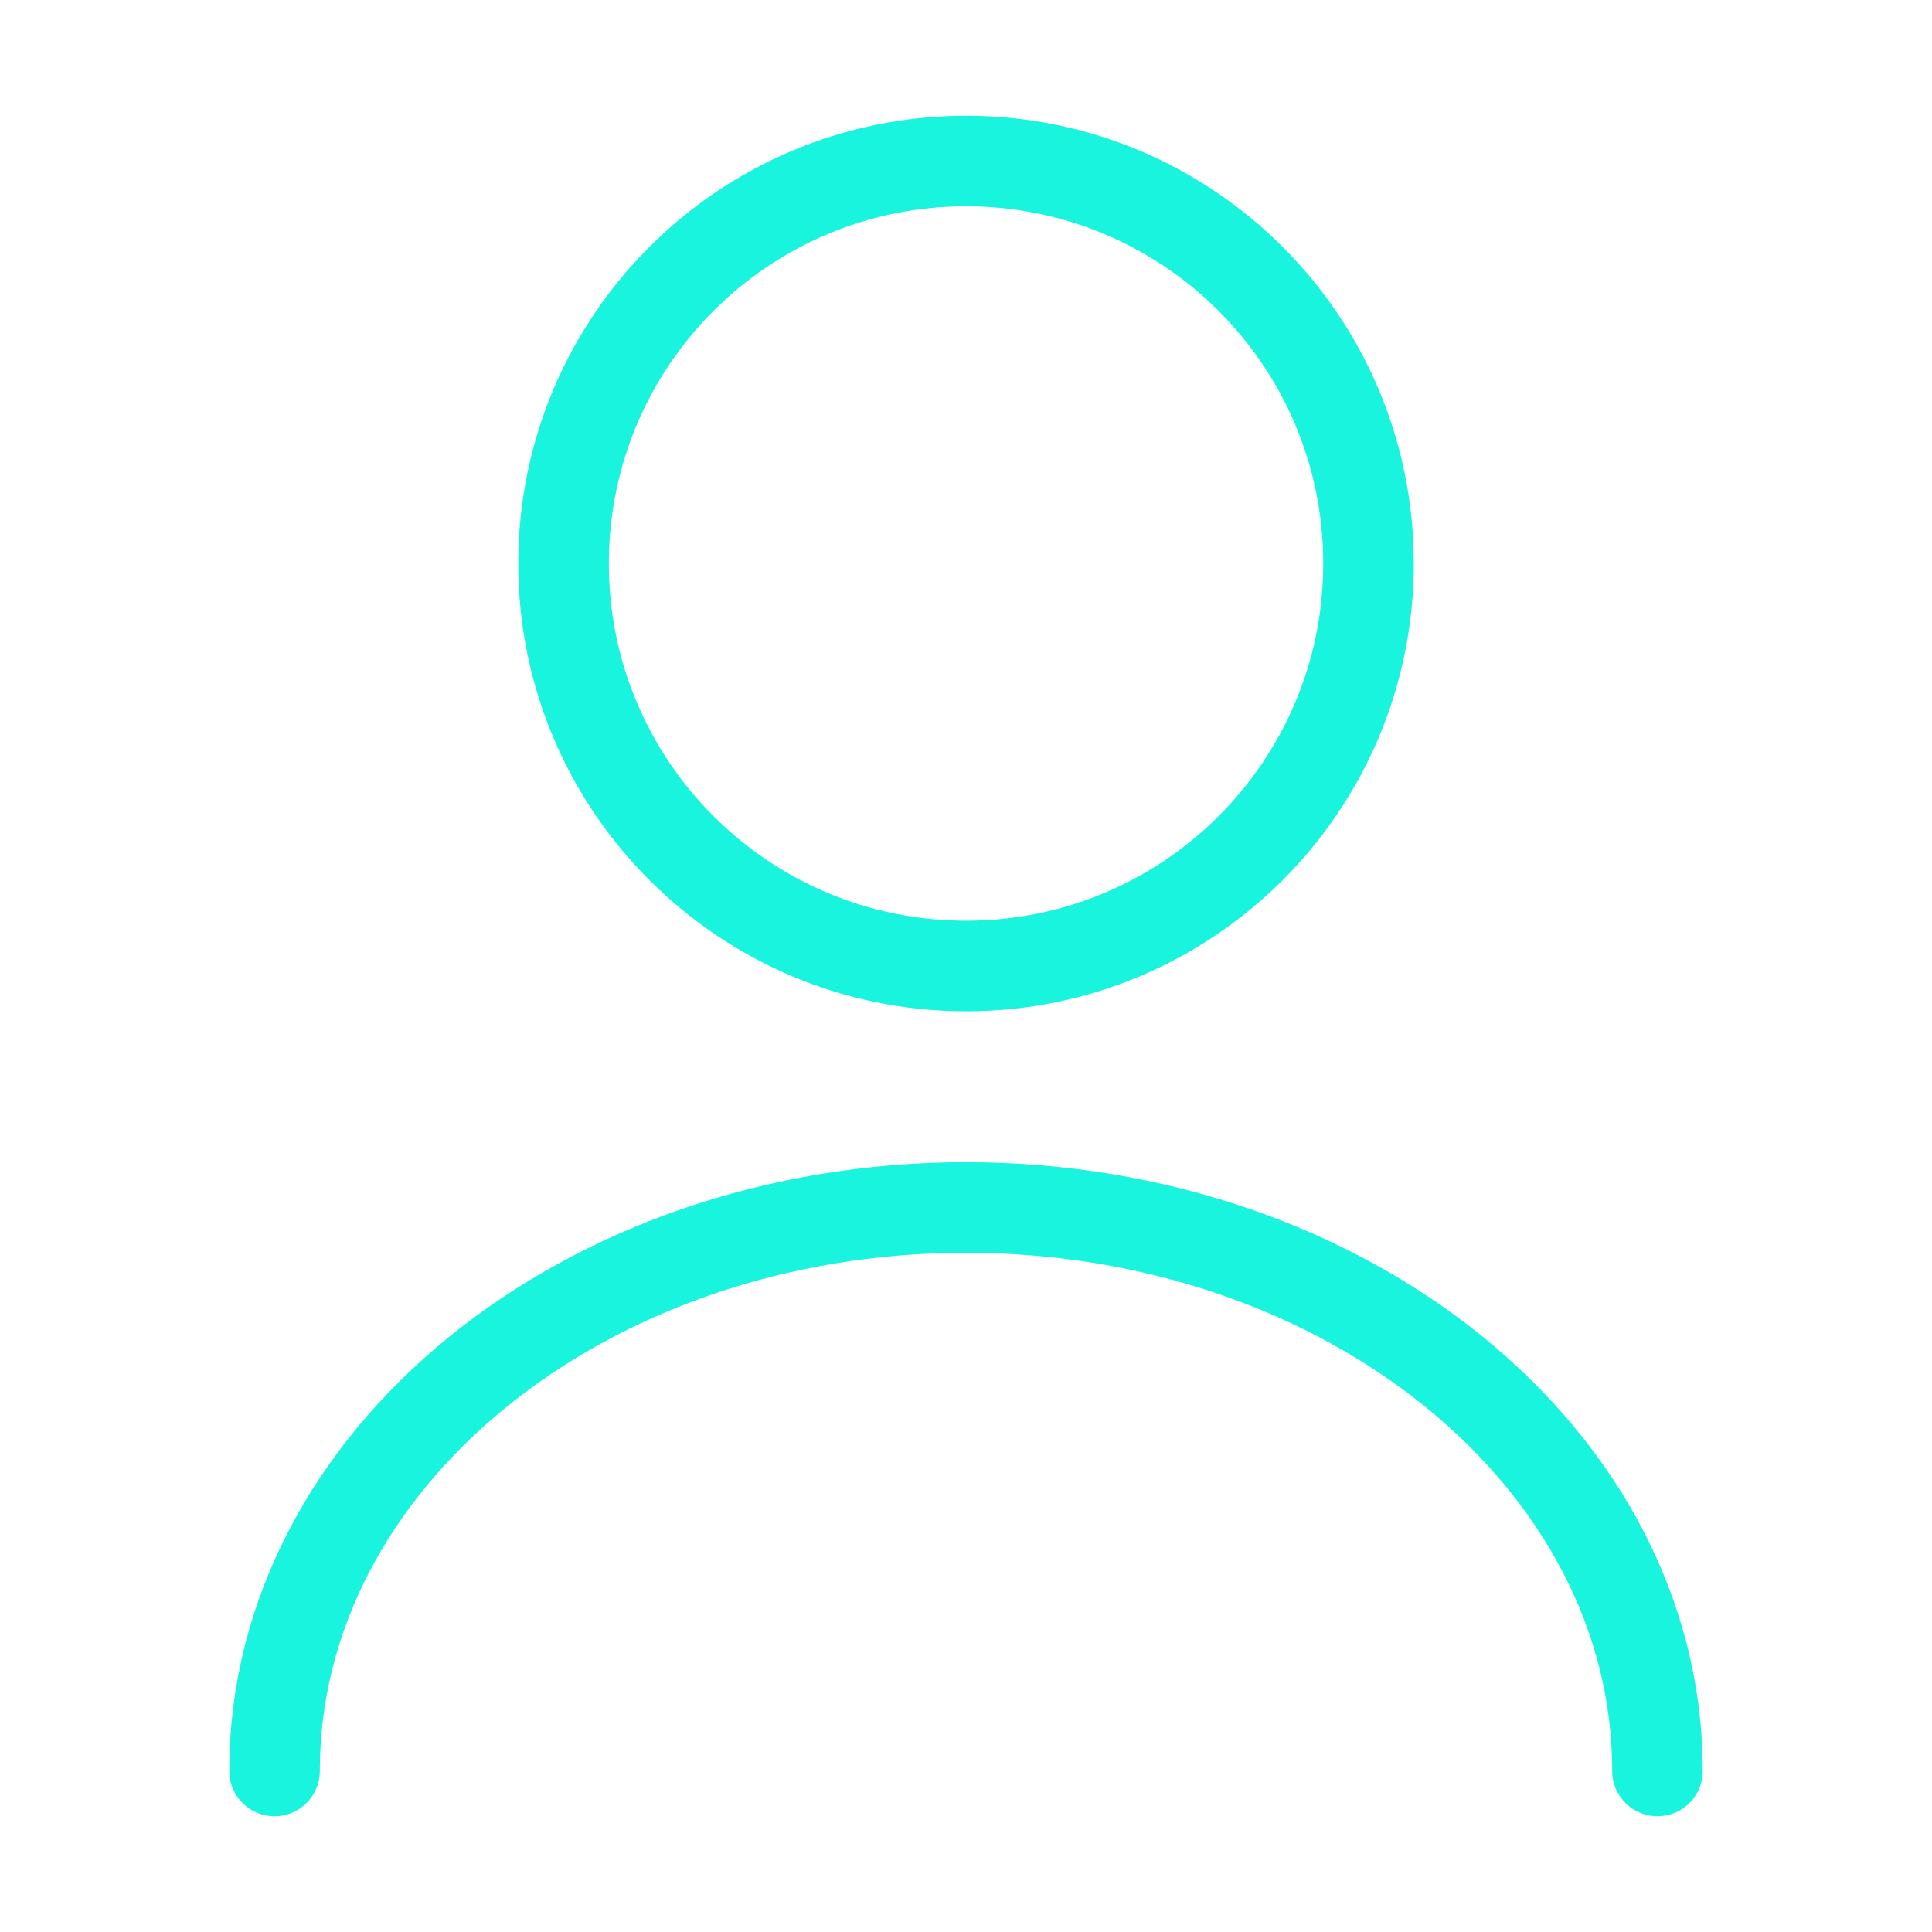
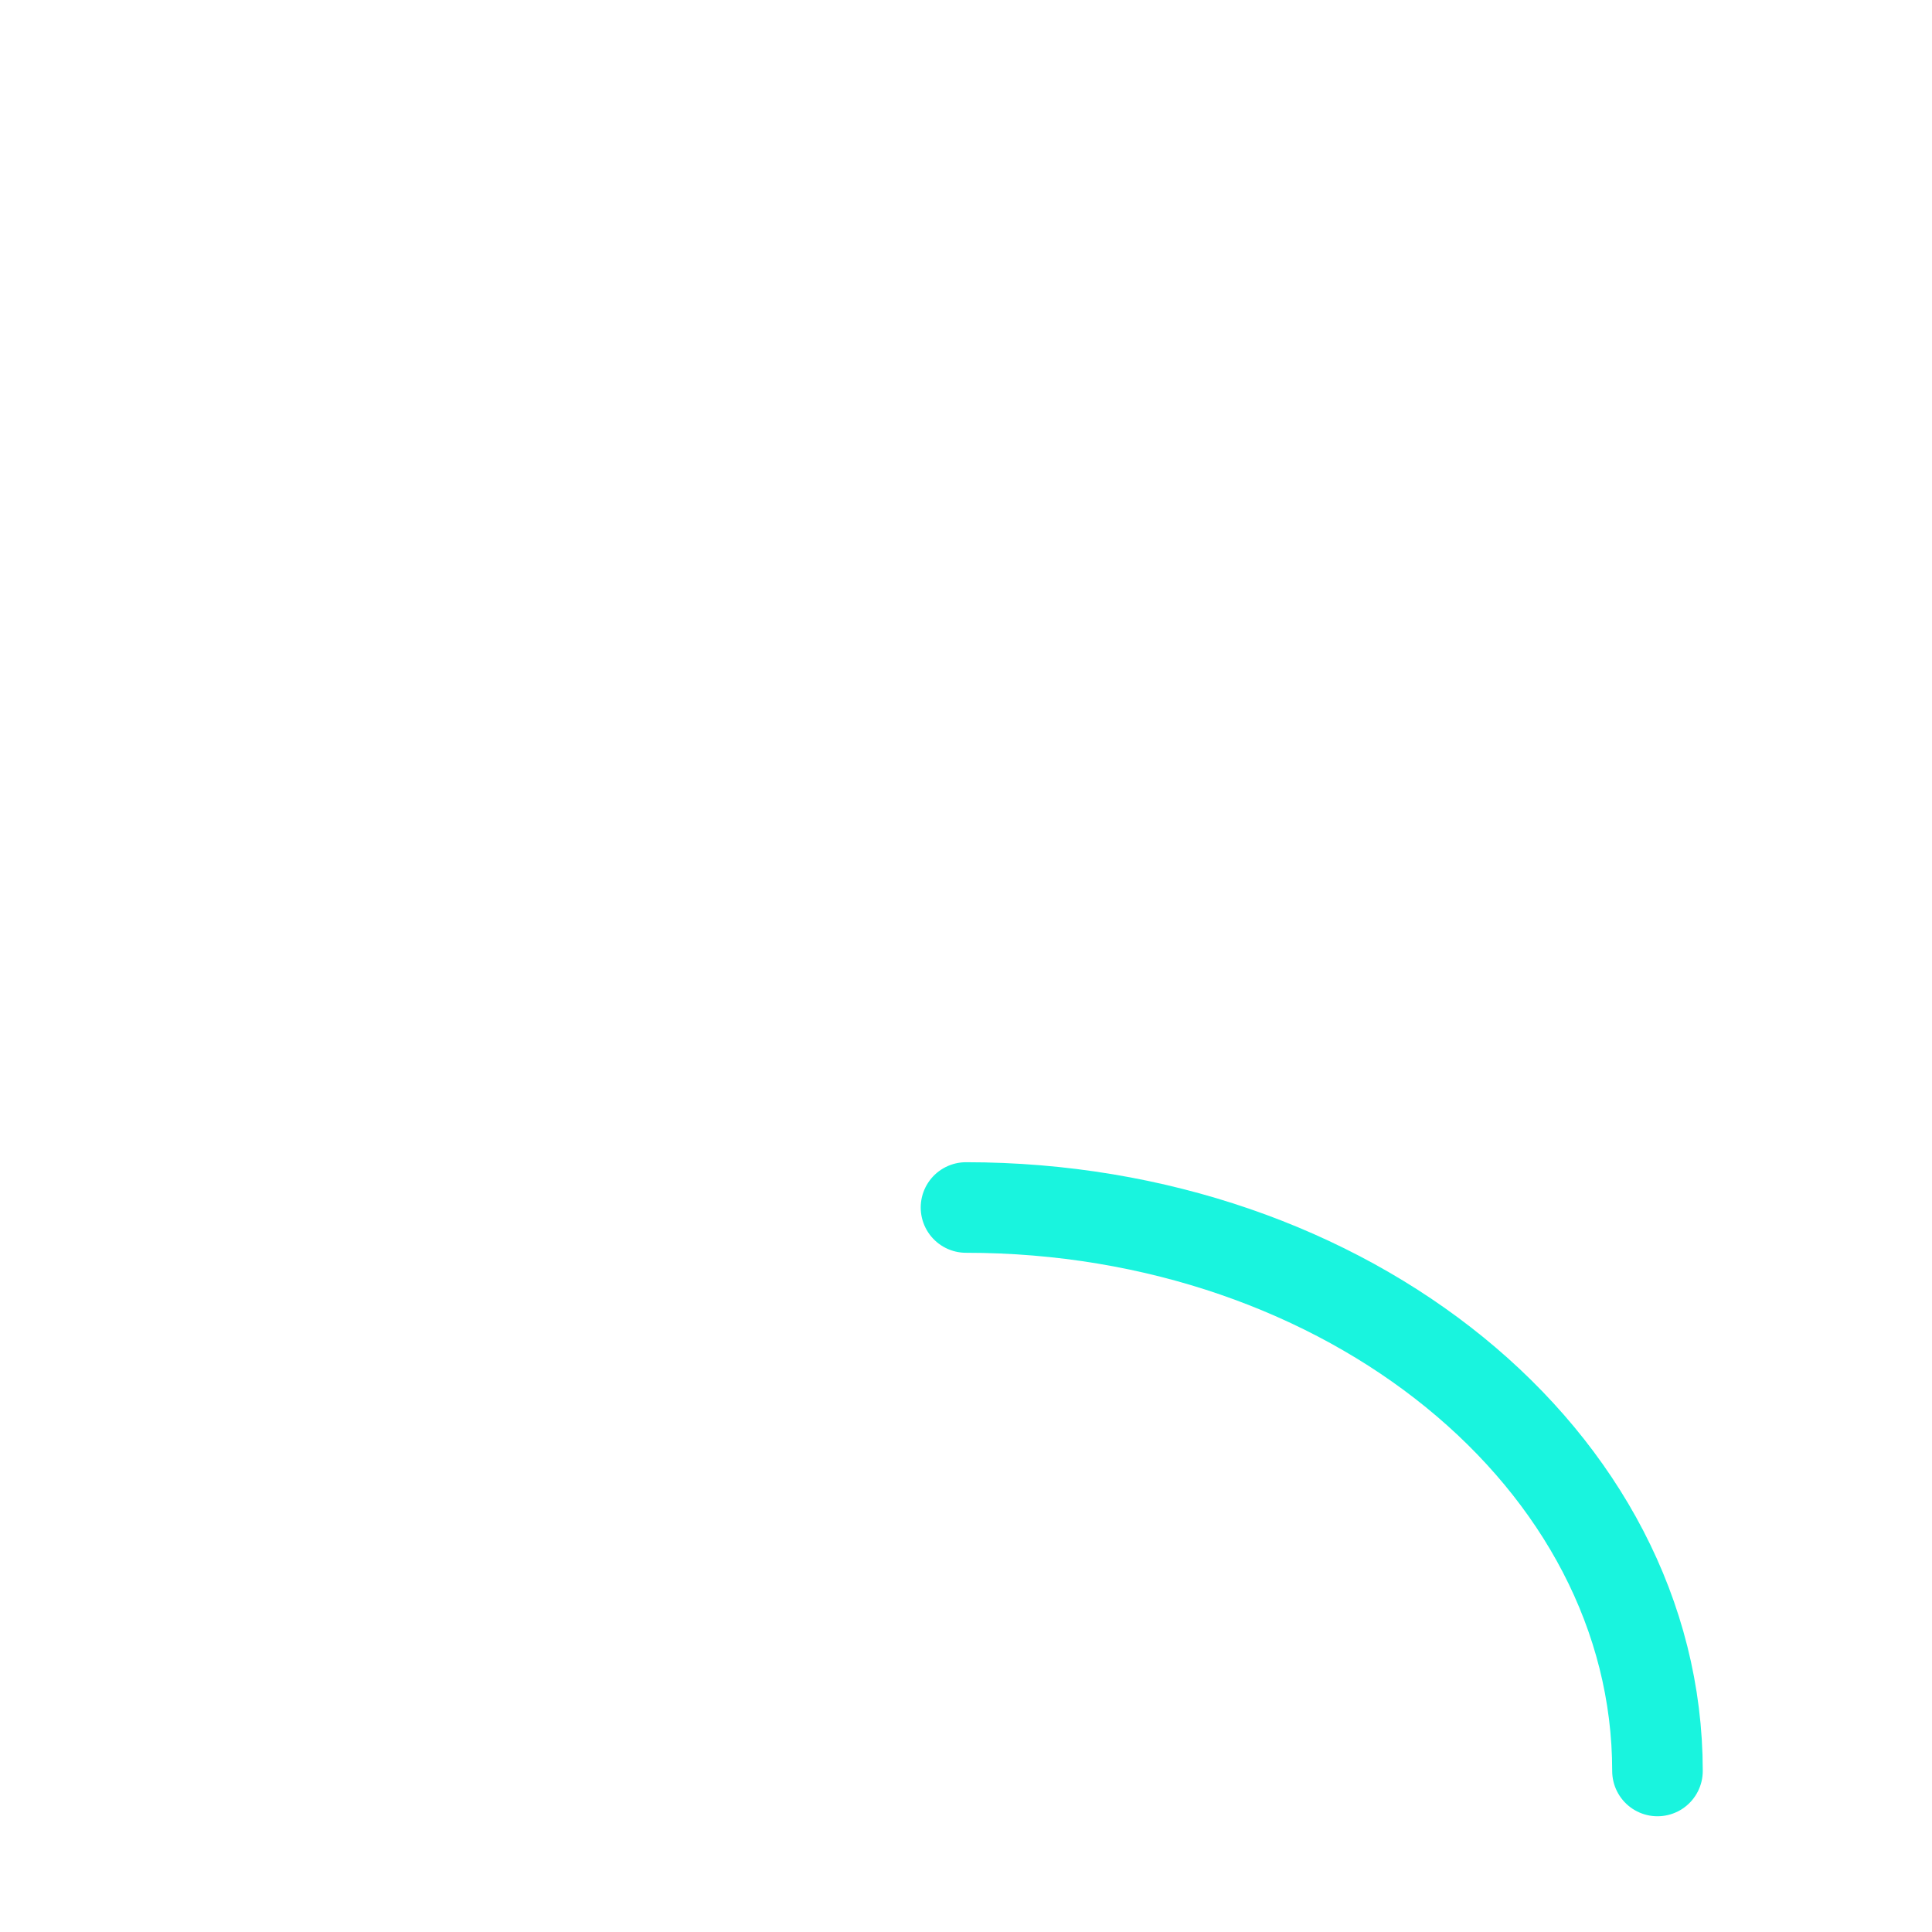
<svg xmlns="http://www.w3.org/2000/svg" width="32" height="32" viewBox="0 0 32 32" fill="none">
-   <path d="M16.001 16C19.683 16 22.667 13.016 22.667 9.334C22.667 5.652 19.683 2.667 16.001 2.667C12.319 2.667 9.334 5.652 9.334 9.334C9.334 13.016 12.319 16 16.001 16Z" stroke="#19F4DE" stroke-width="1.5" stroke-linecap="round" stroke-linejoin="round" />
-   <path d="M27.453 29.333C27.453 24.173 22.32 20 16 20C9.68 20 4.547 24.173 4.547 29.333" stroke="#19F4DE" stroke-width="1.5" stroke-linecap="round" stroke-linejoin="round" />
+   <path d="M27.453 29.333C27.453 24.173 22.32 20 16 20" stroke="#19F4DE" stroke-width="1.5" stroke-linecap="round" stroke-linejoin="round" />
</svg>